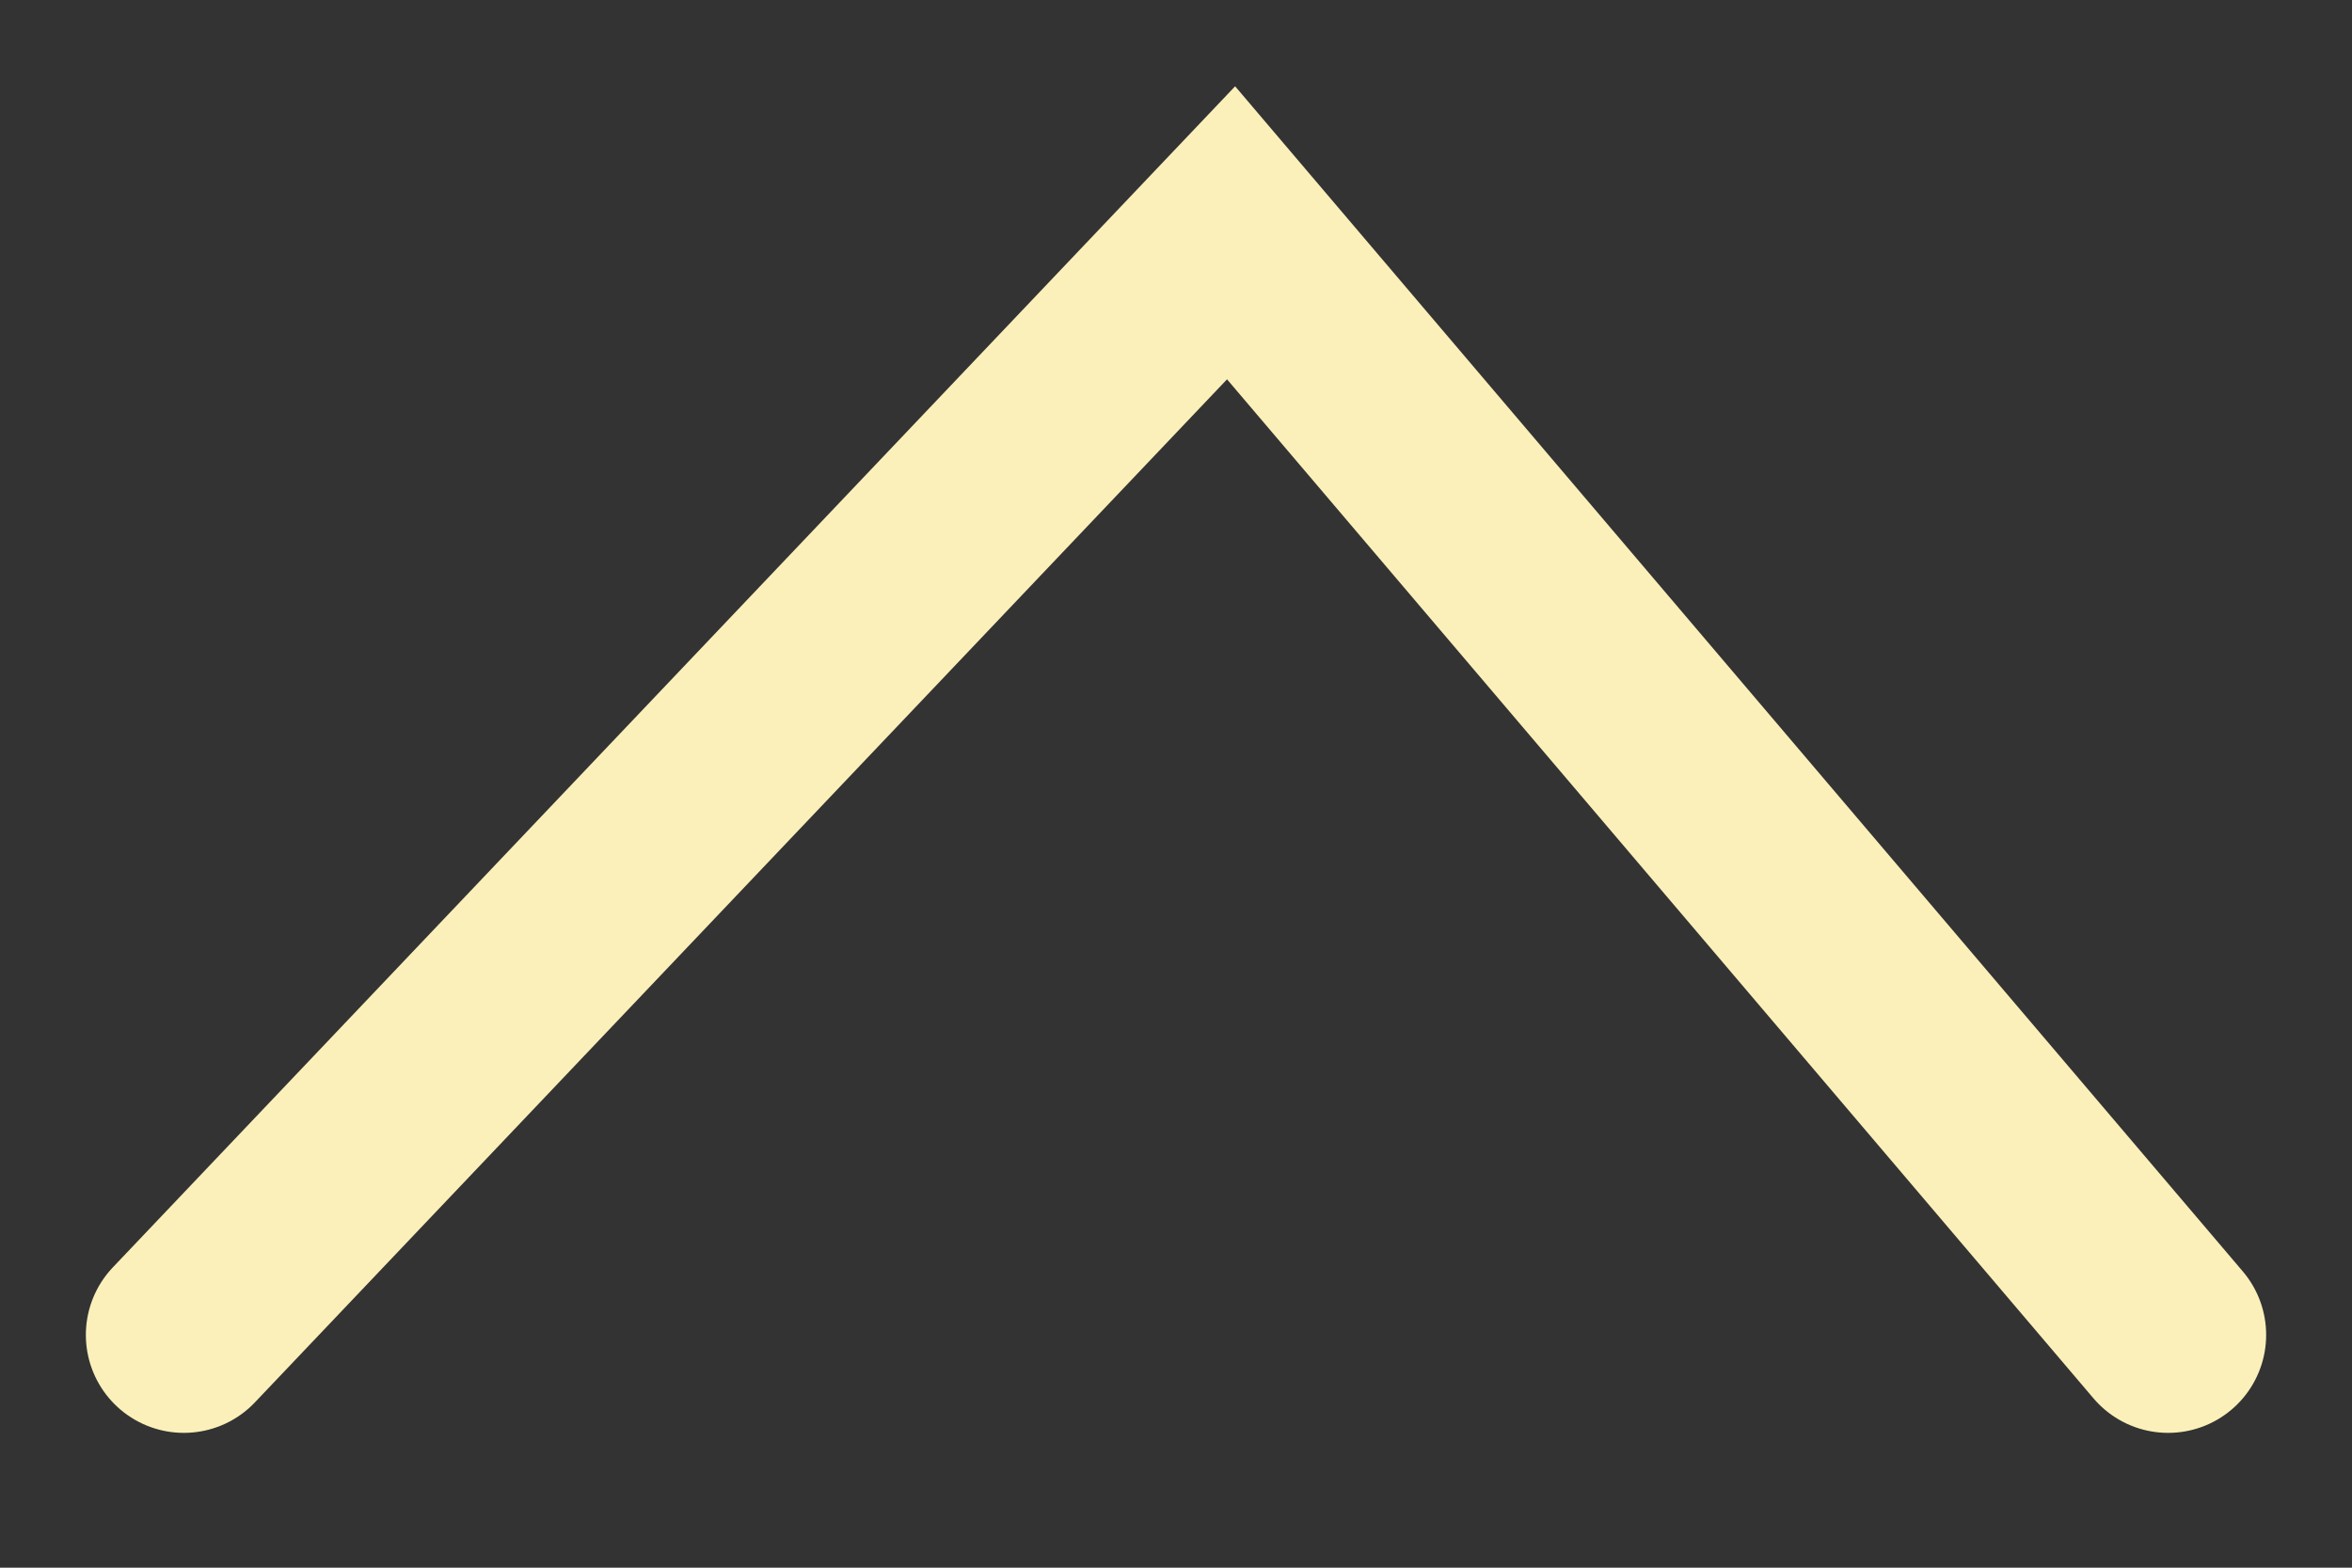
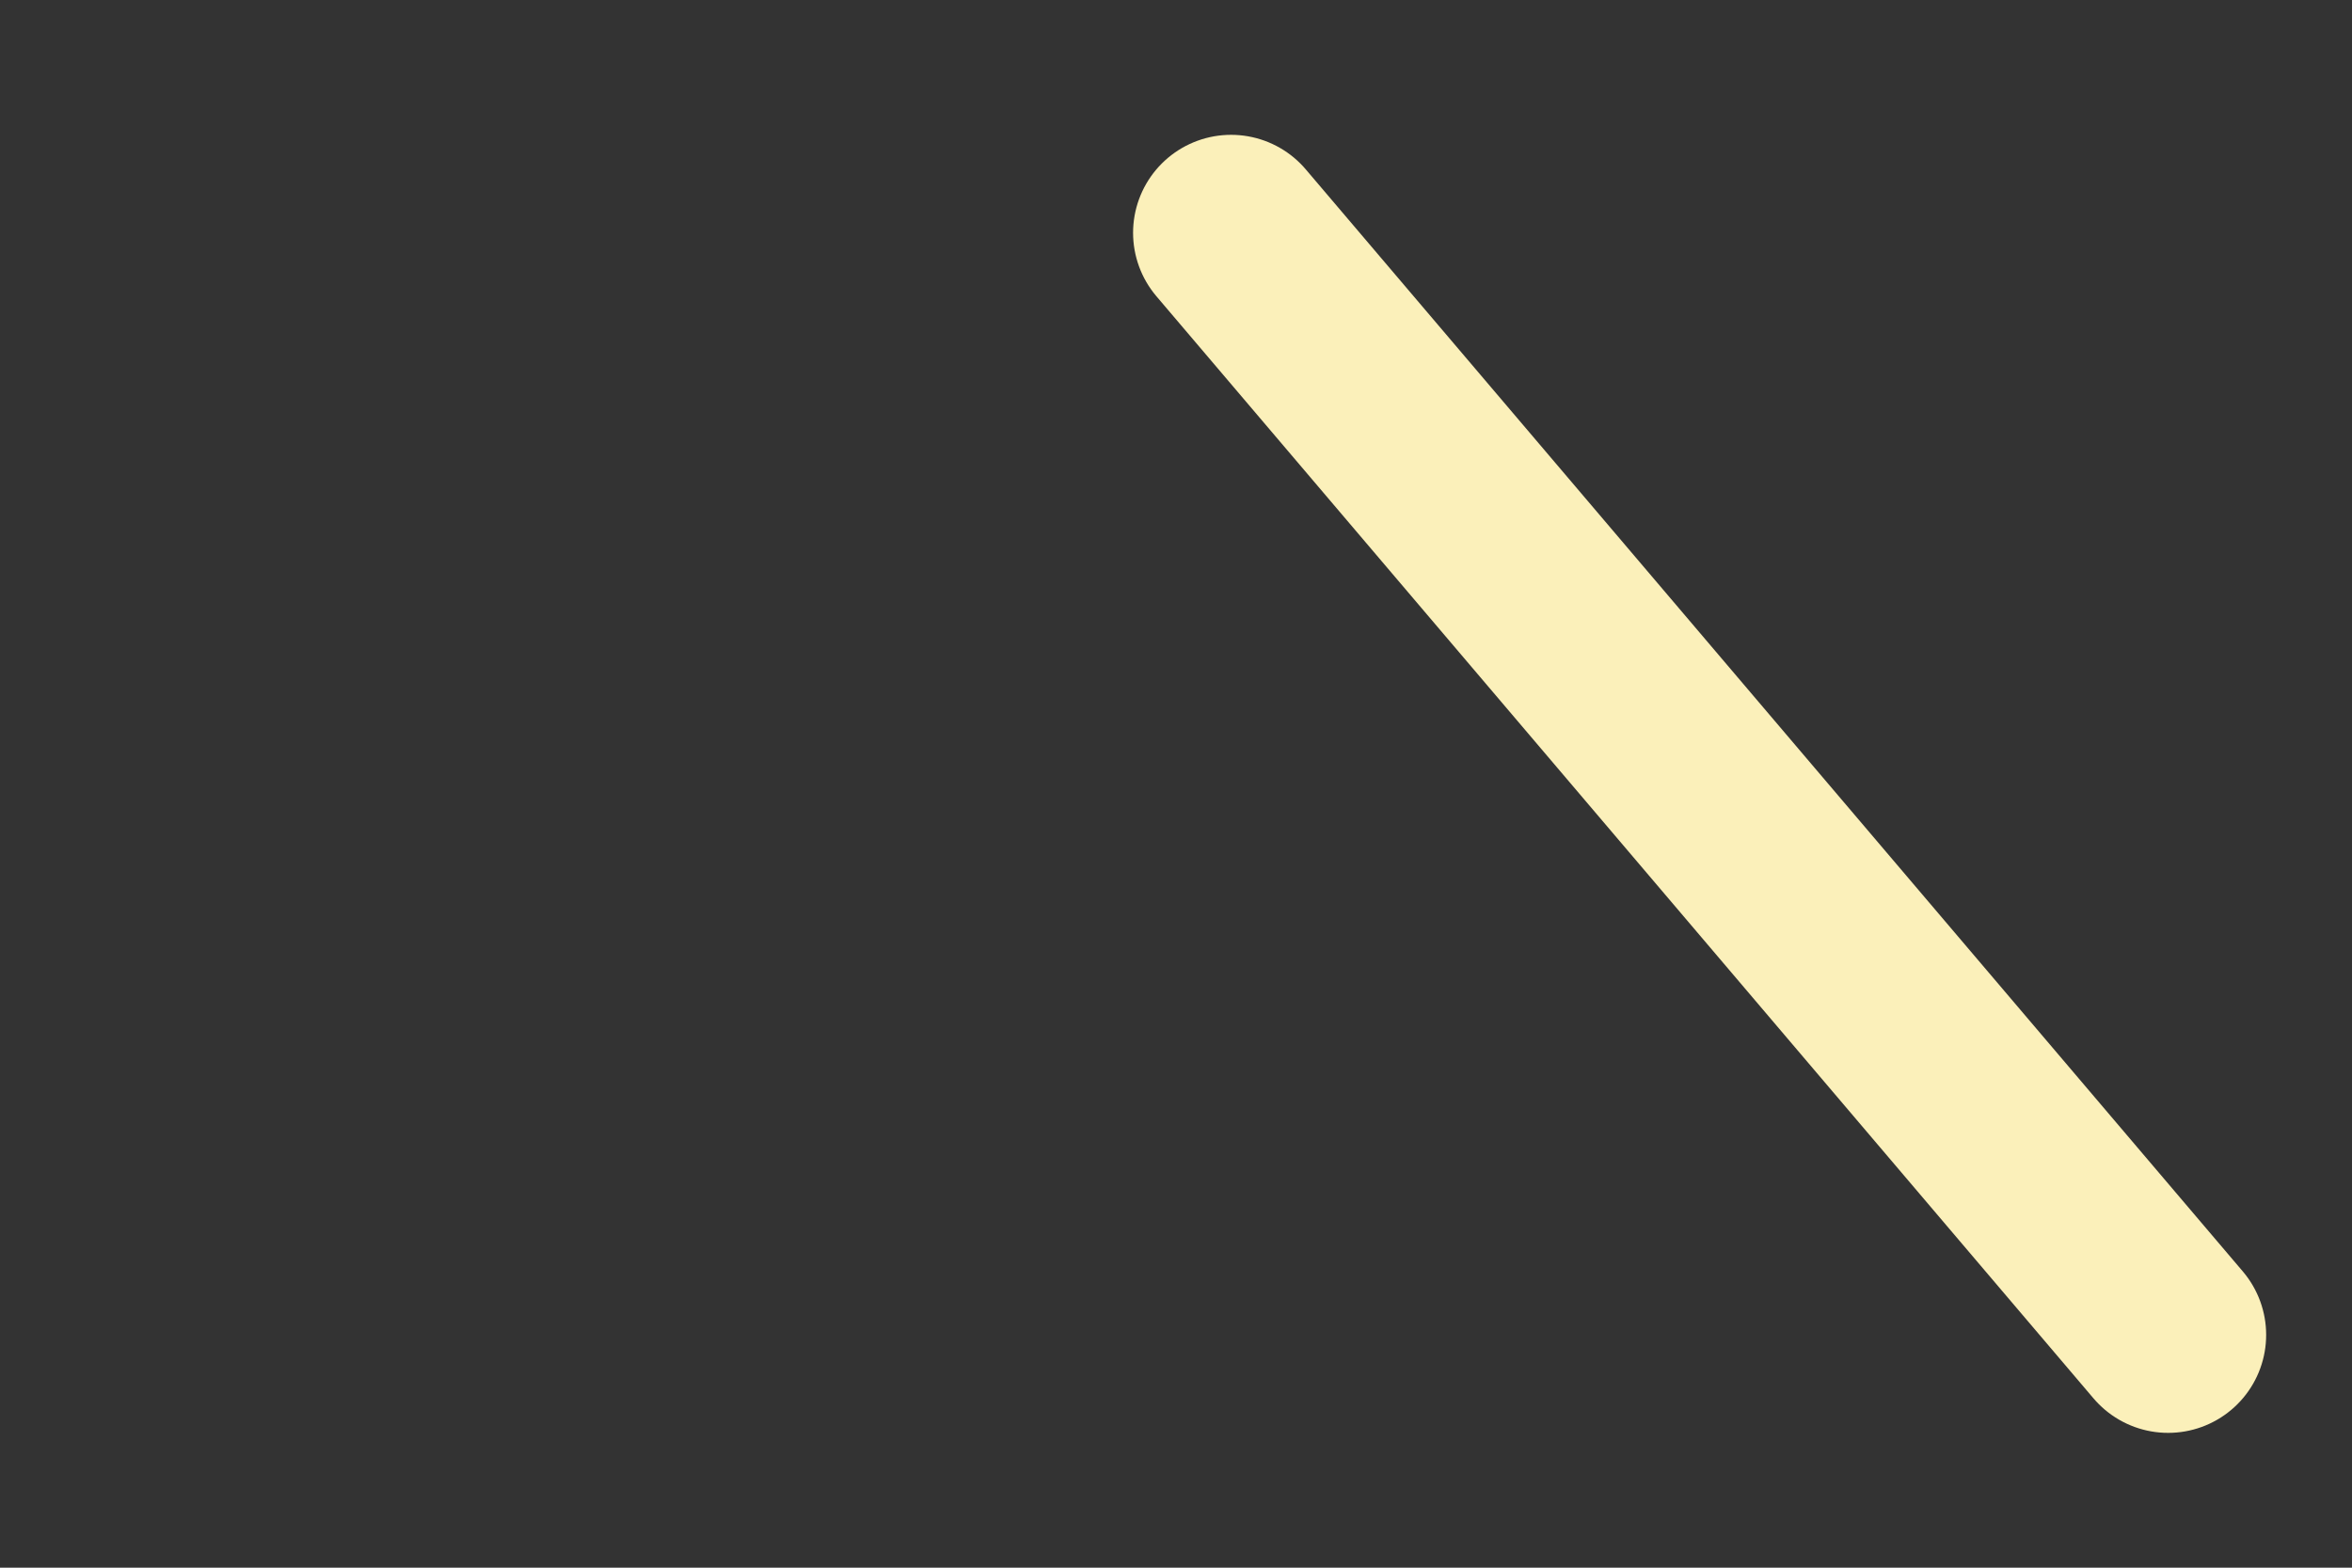
<svg xmlns="http://www.w3.org/2000/svg" width="12" height="8" viewBox="0 0 12 8" fill="none">
  <rect x="0" y="0" width="12" height="8" fill="#333333" stroke="none" />
-   <path d="M11.062 6.812L6.281 1.188L0.938 6.812" stroke="#FBF0BA" stroke-linecap="round" />
+   <path d="M11.062 6.812L6.281 1.188" stroke="#FBF0BA" stroke-linecap="round" />
</svg>